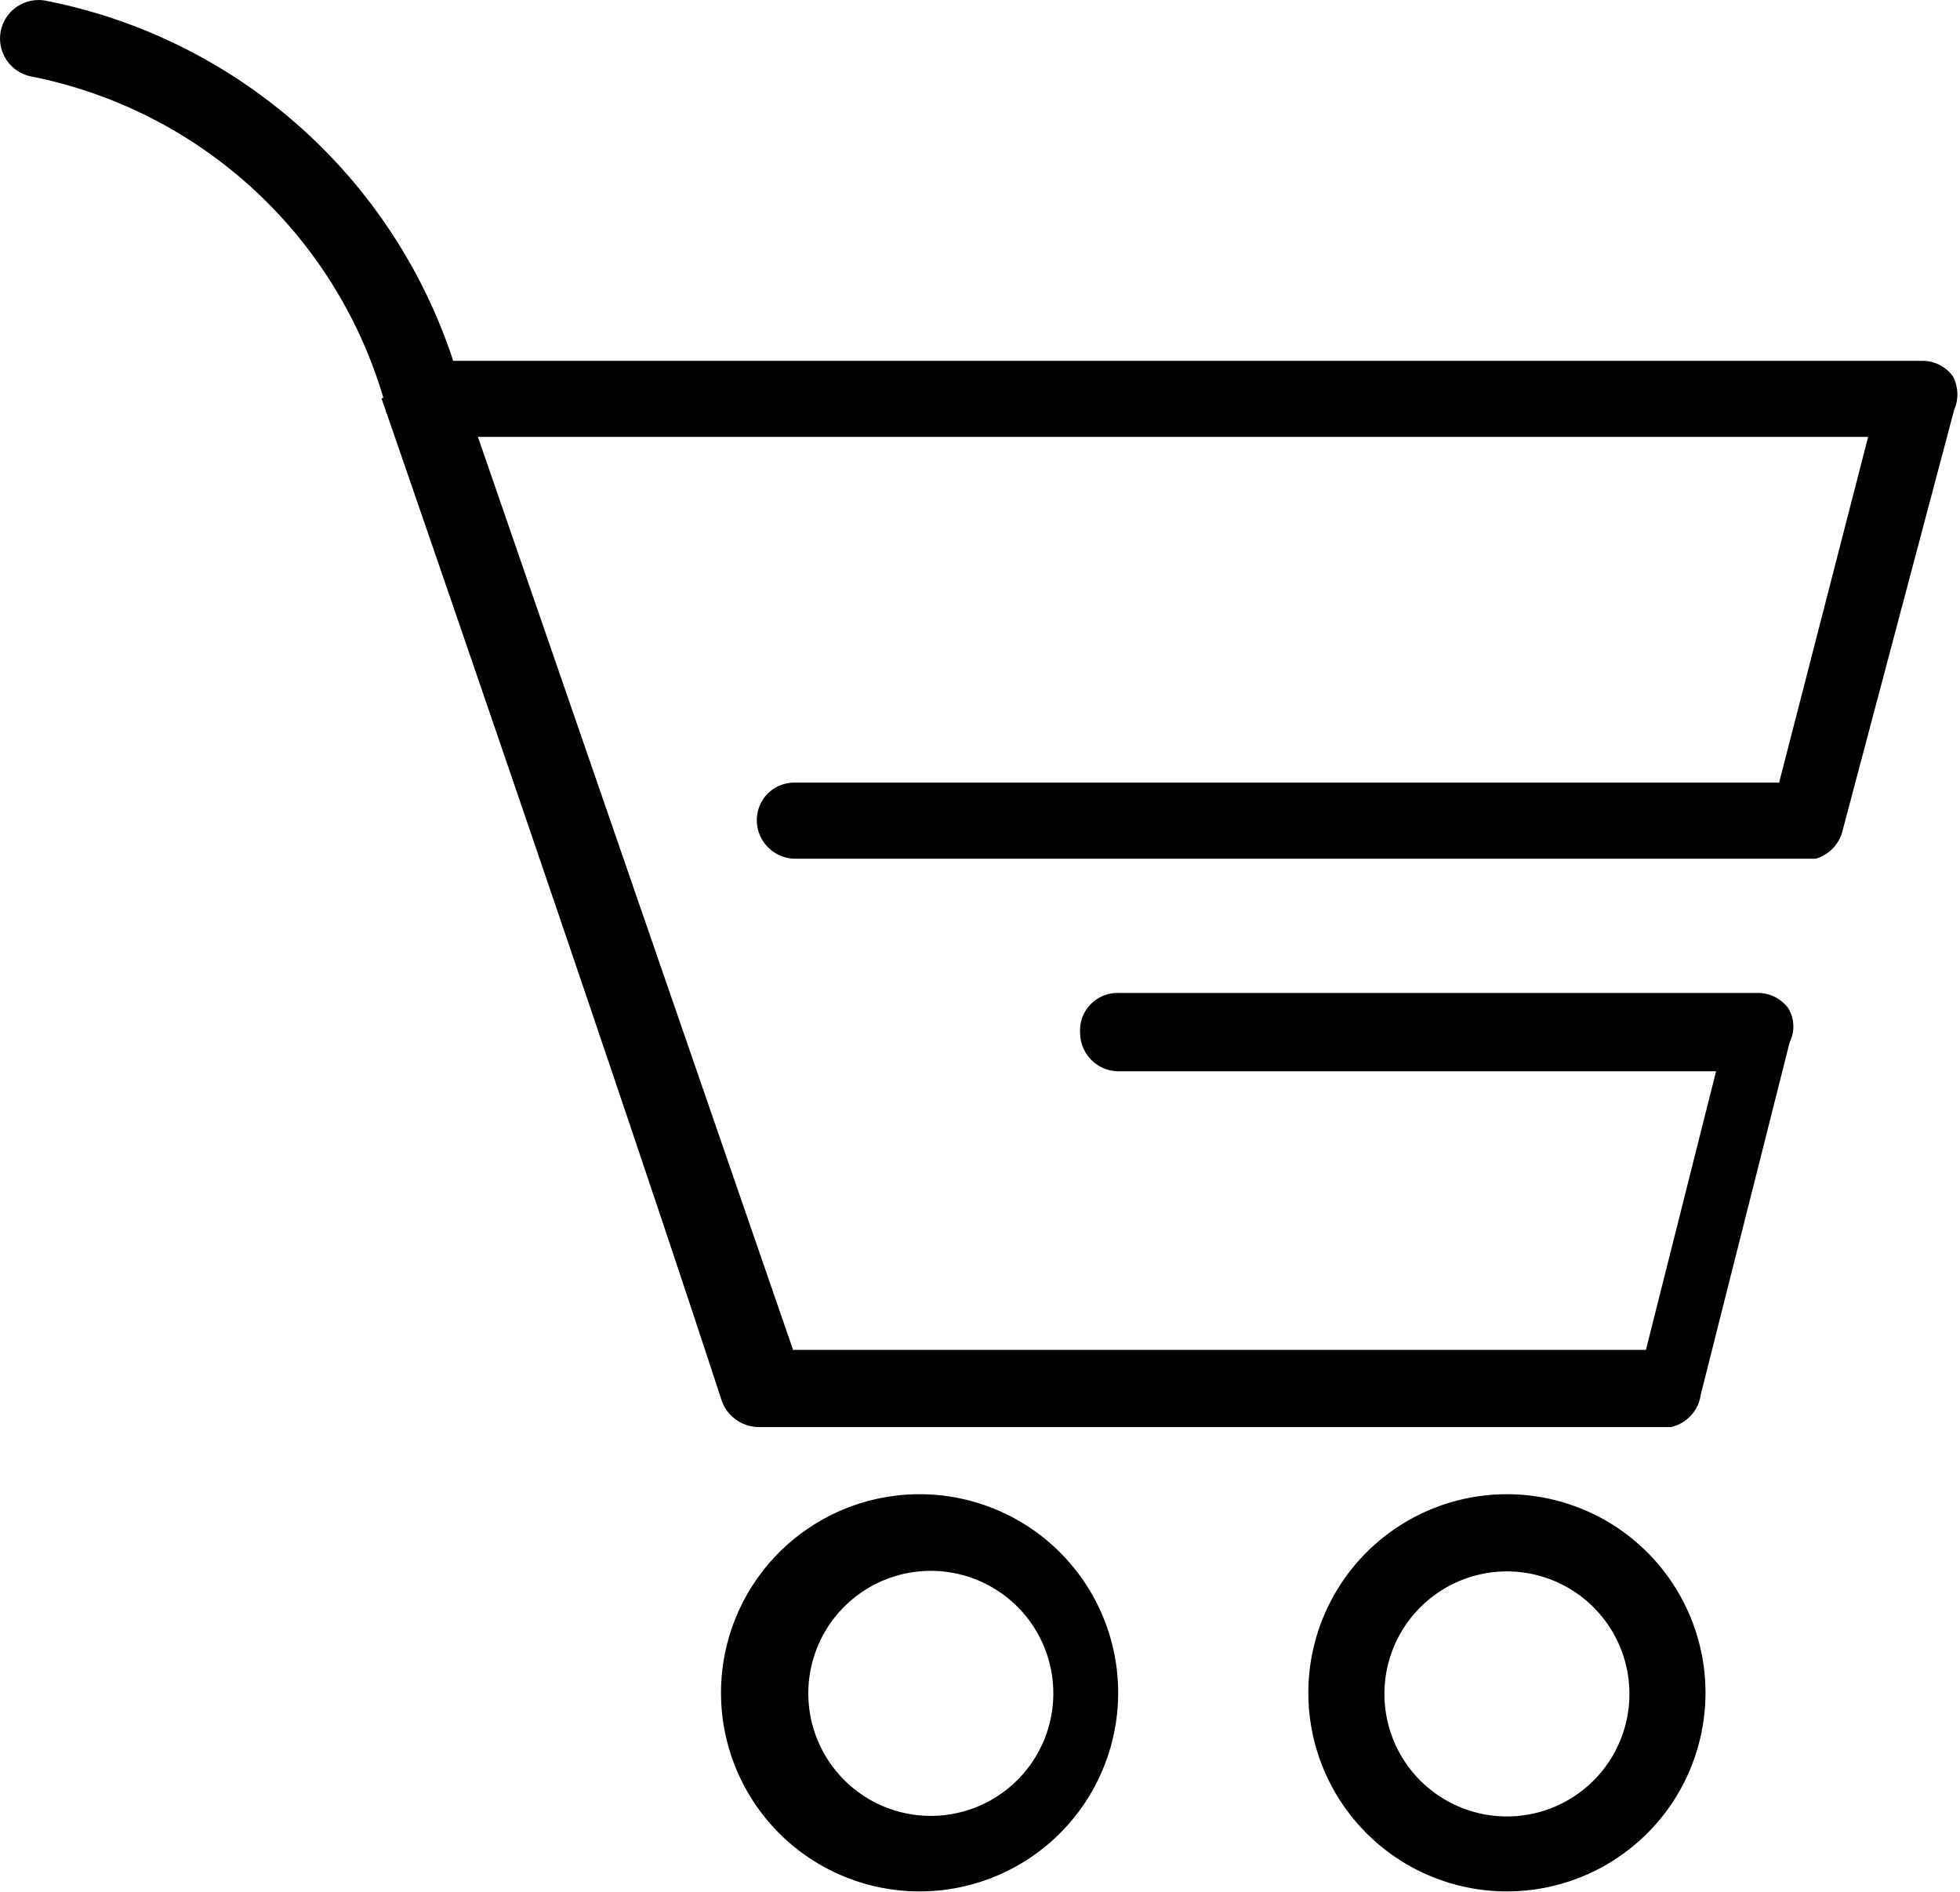
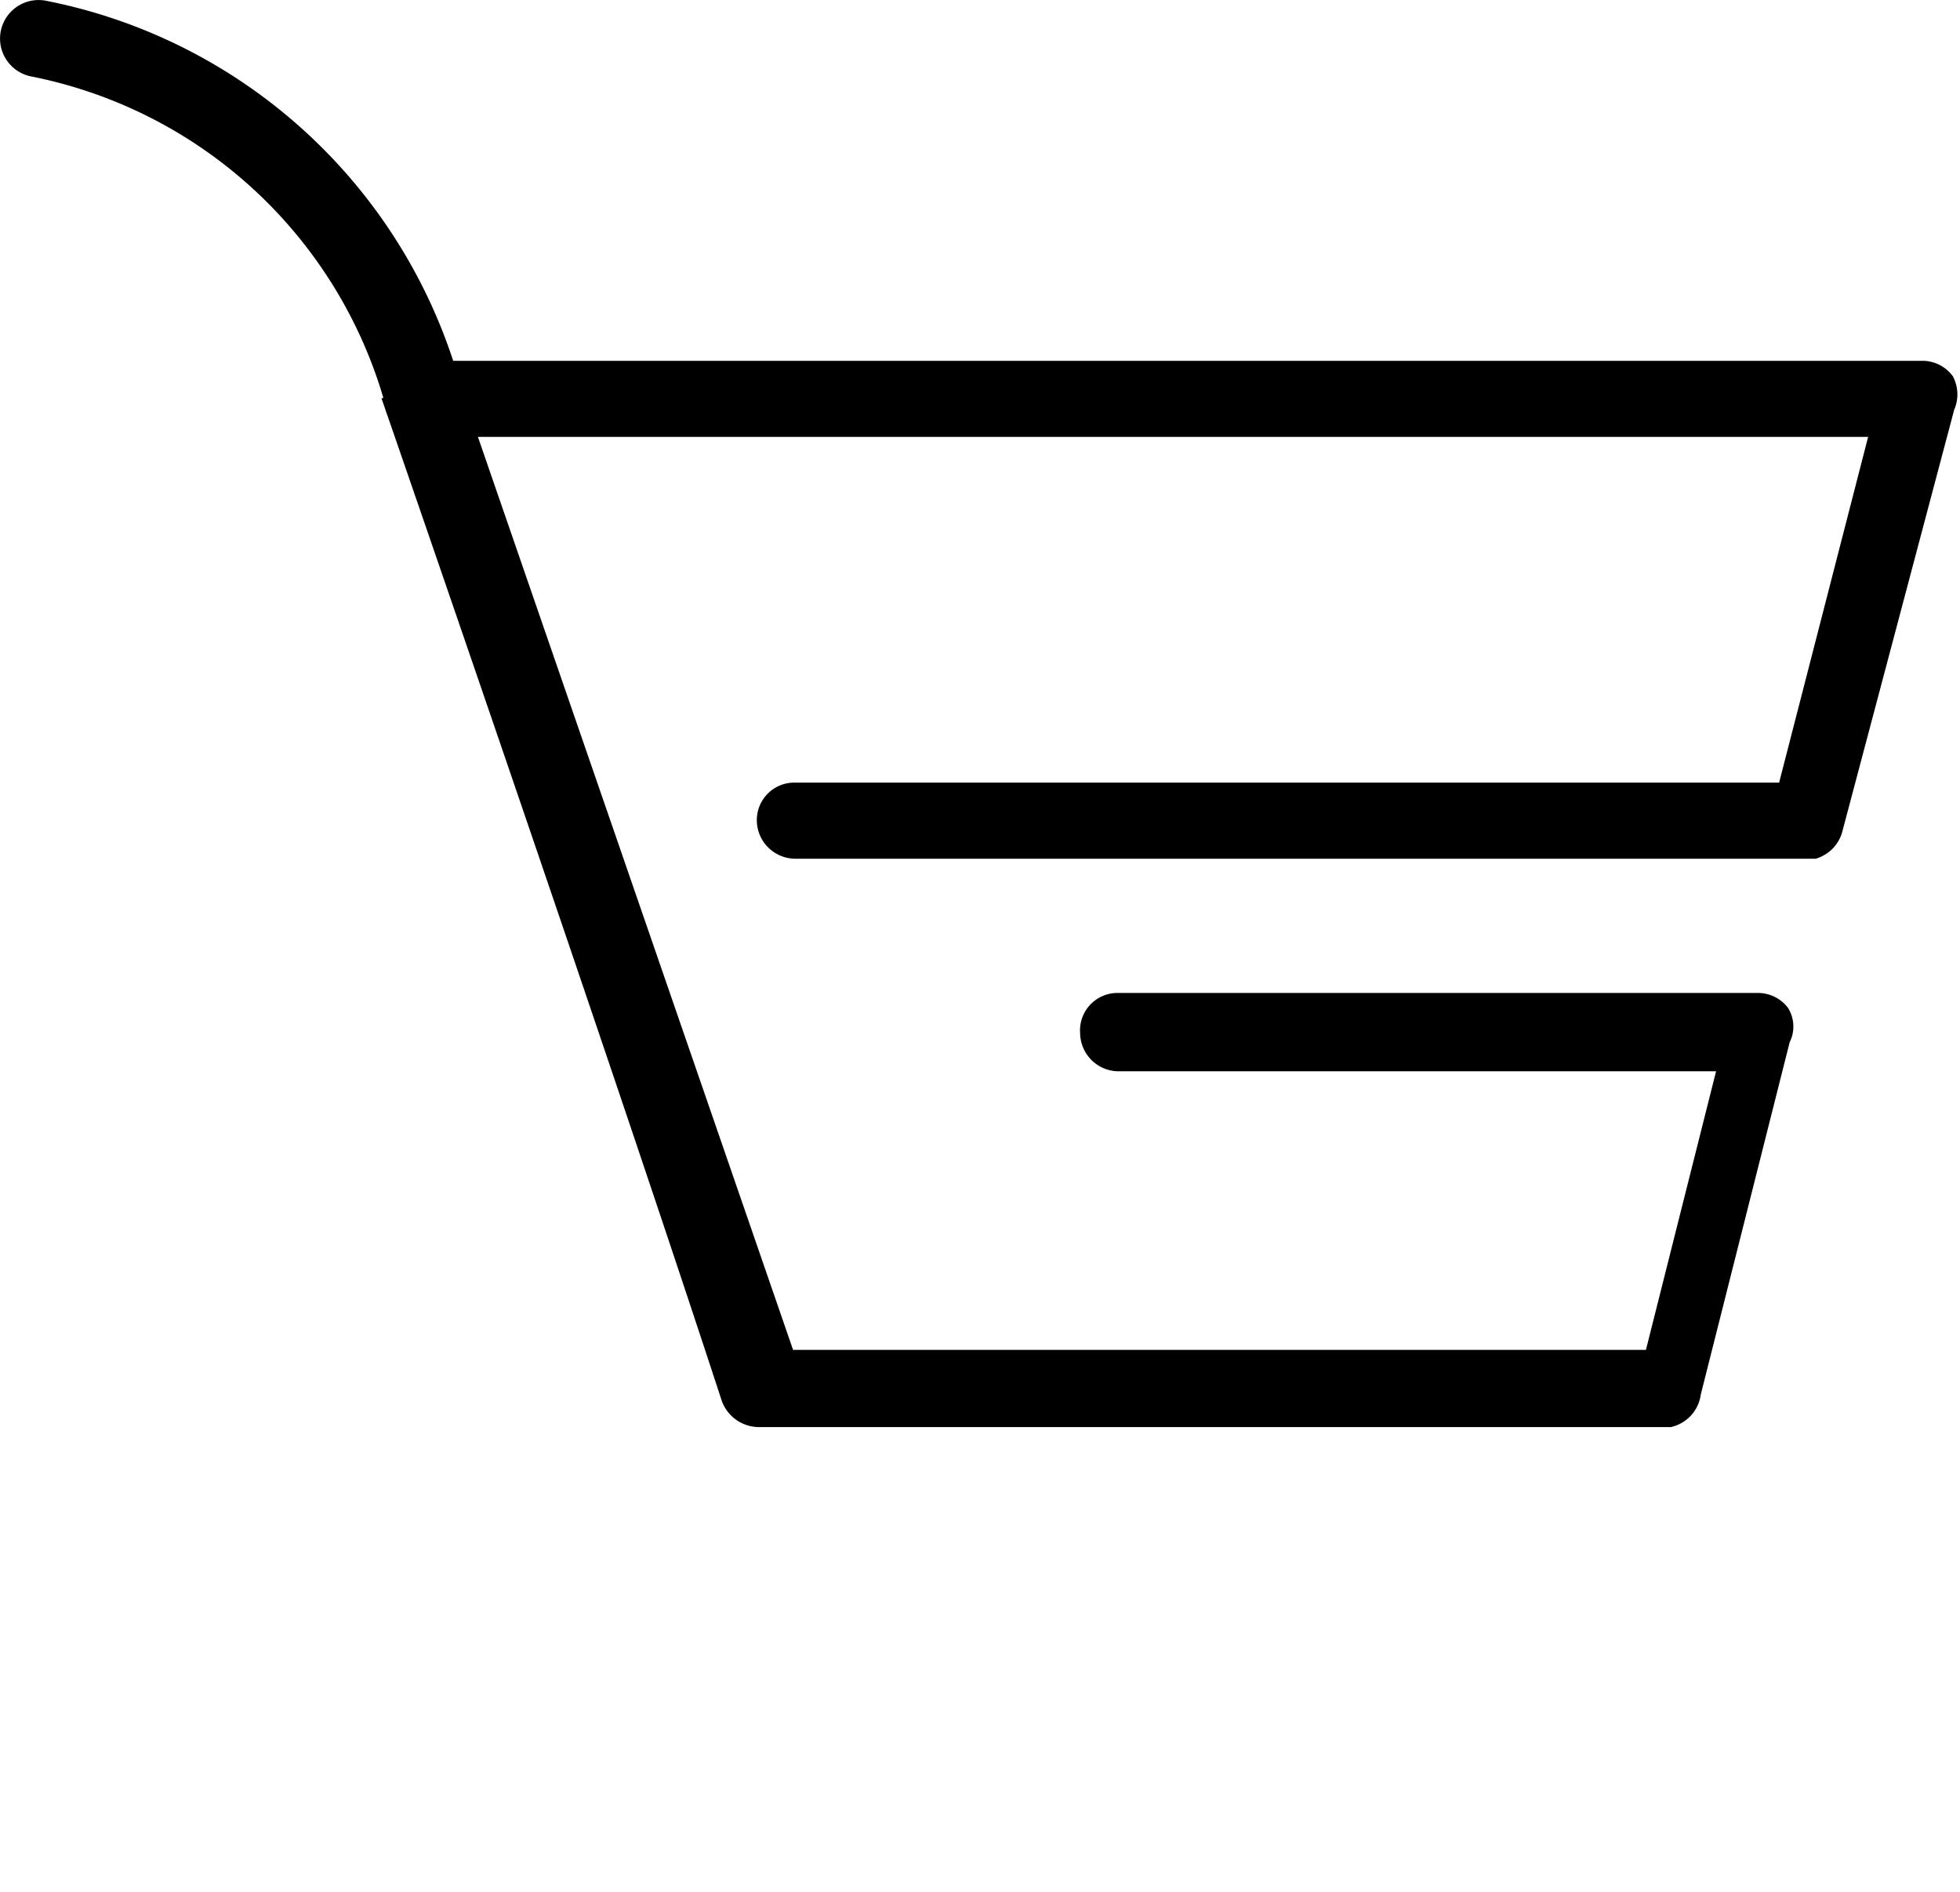
<svg xmlns="http://www.w3.org/2000/svg" viewBox="0 0 17.52 16.91">
  <defs>
    <style>.cls-1{fill:#000001;stroke:#000001;stroke-miterlimit:10;stroke-width:0.25px;}</style>
  </defs>
  <title>cart</title>
  <g id="Layer_2" data-name="Layer 2">
    <g id="Header">
      <g id="cart">
        <g id="bag">
          <path class="cls-1" d="M3.78,3.79a.21.21,0,0,1-.2-.15A4.24,4.24,0,0,0,.3.56.22.22,0,0,1,.13.3.22.22,0,0,1,.39.13,4.68,4.68,0,0,1,4,3.49a.21.21,0,0,1-.12.28Z" />
          <path class="cls-1" d="M14.92,12.63H6.78a.23.23,0,0,1-.21-.15c-1-3.06-3-8.84-3-8.84L4,3.5l3,8.69h7.81l.69-2.74H10a.22.22,0,0,1-.22-.22A.21.21,0,0,1,10,9h5.71a.21.21,0,0,1,.17.08.19.19,0,0,1,0,.19l-.8,3.17A.22.22,0,0,1,14.92,12.63Z" />
          <path class="cls-1" d="M16.21,7.55H7.11a.22.22,0,0,1-.22-.22.21.21,0,0,1,.22-.21H16l.86-3.34H3.78a.21.21,0,0,1-.22-.21.22.22,0,0,1,.22-.22h13.4a.21.21,0,0,1,.17.08.22.22,0,0,1,0,.19l-1,3.77A.22.22,0,0,1,16.21,7.55Z" />
-           <path class="cls-1" d="M8.21,16.78a1.65,1.65,0,1,1,1.66-1.65A1.65,1.65,0,0,1,8.21,16.78Zm0-2.86a1.22,1.22,0,0,0,0,2.43,1.22,1.22,0,1,0,0-2.43Z" />
-           <path class="cls-1" d="M13.47,16.78a1.65,1.65,0,1,1,1.65-1.65A1.65,1.65,0,0,1,13.47,16.78Zm0-2.86a1.22,1.22,0,1,0,1.22,1.21A1.22,1.22,0,0,0,13.47,13.92Z" />
        </g>
      </g>
    </g>
  </g>
</svg>